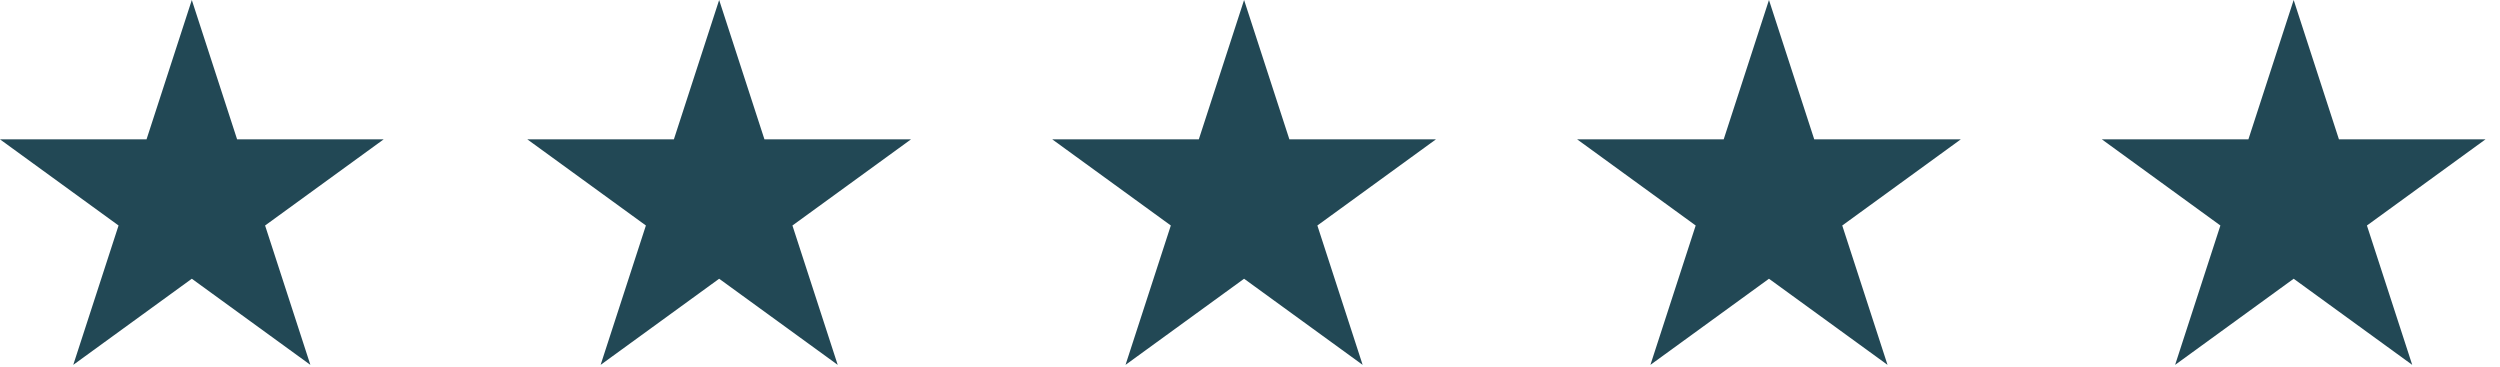
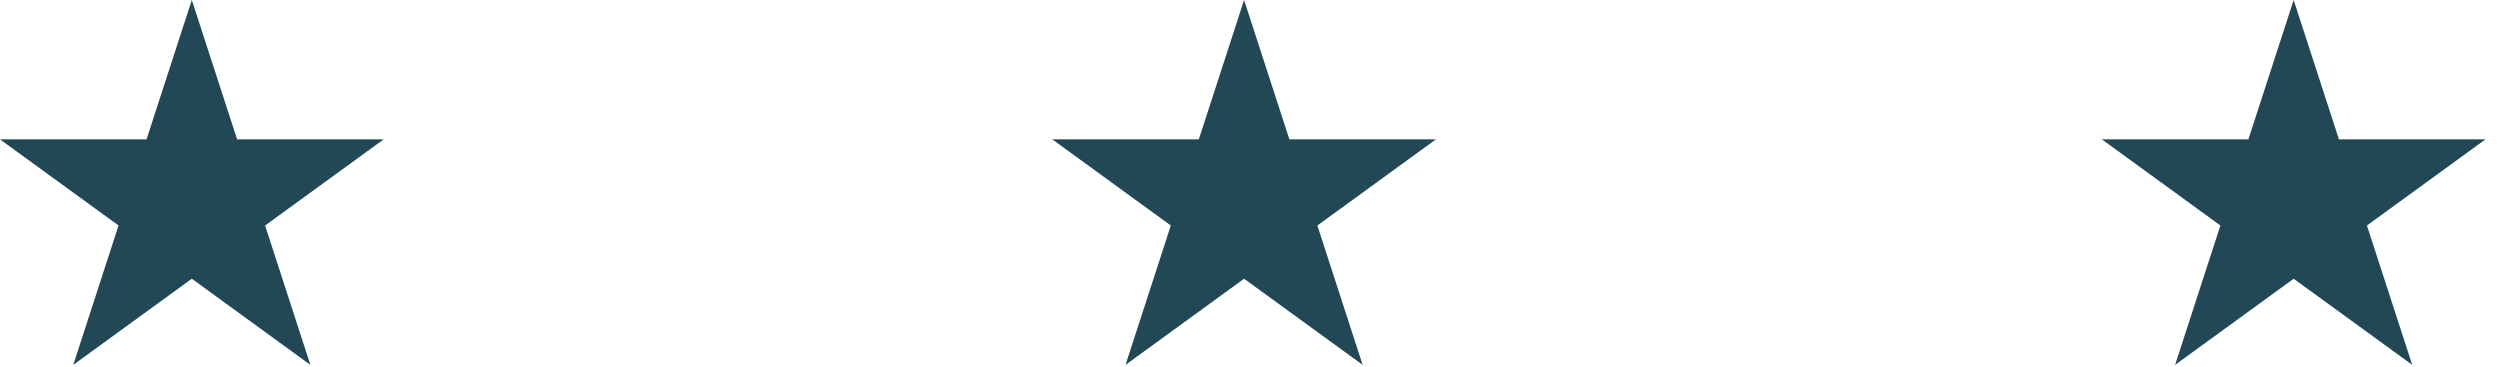
<svg xmlns="http://www.w3.org/2000/svg" width="109" height="16" viewBox="0 0 109 16" fill="none">
  <g id="Star" clip-path="url(#clip0_72_2721)">
    <g id="Group">
      <path id="Vector" fill-rule="evenodd" clip-rule="evenodd" d="M8.363 0L10.338 6.076H16.727L11.558 9.832L13.532 15.908L8.363 12.153L3.194 15.908L5.169 9.832L0 6.076H6.389L8.363 0Z" fill="#224855" />
    </g>
    <g id="Group_2">
-       <path id="Vector_2" fill-rule="evenodd" clip-rule="evenodd" d="M31.355 0L33.33 6.076H39.719L34.55 9.832L36.524 15.908L31.355 12.153L26.187 15.908L28.161 9.832L22.992 6.076H29.381L31.355 0Z" fill="#224855" />
-     </g>
+       </g>
    <g id="Group_3">
      <path id="Vector_3" fill-rule="evenodd" clip-rule="evenodd" d="M54.242 0L56.217 6.076H62.606L57.437 9.832L59.411 15.908L54.242 12.153L49.073 15.908L51.048 9.832L45.879 6.076H52.268L54.242 0Z" fill="#224855" />
    </g>
    <g id="Group_4">
-       <path id="Vector_4" fill-rule="evenodd" clip-rule="evenodd" d="M77.127 0L79.101 6.076H85.49L80.322 9.832L82.296 15.908L77.127 12.153L71.958 15.908L73.932 9.832L68.764 6.076H75.153L77.127 0Z" fill="#224855" />
-     </g>
+       </g>
    <g id="Group_5">
      <path id="Vector_5" fill-rule="evenodd" clip-rule="evenodd" d="M100.004 0L101.978 6.076H108.367L103.198 9.832L105.173 15.908L100.004 12.153L94.835 15.908L96.809 9.832L91.641 6.076H98.03L100.004 0Z" fill="#224855" />
    </g>
  </g>
  <defs>
    <clipPath id="clip0_72_2721">
      <rect width="108.431" height="16" fill="white" />
    </clipPath>
  </defs>
</svg>